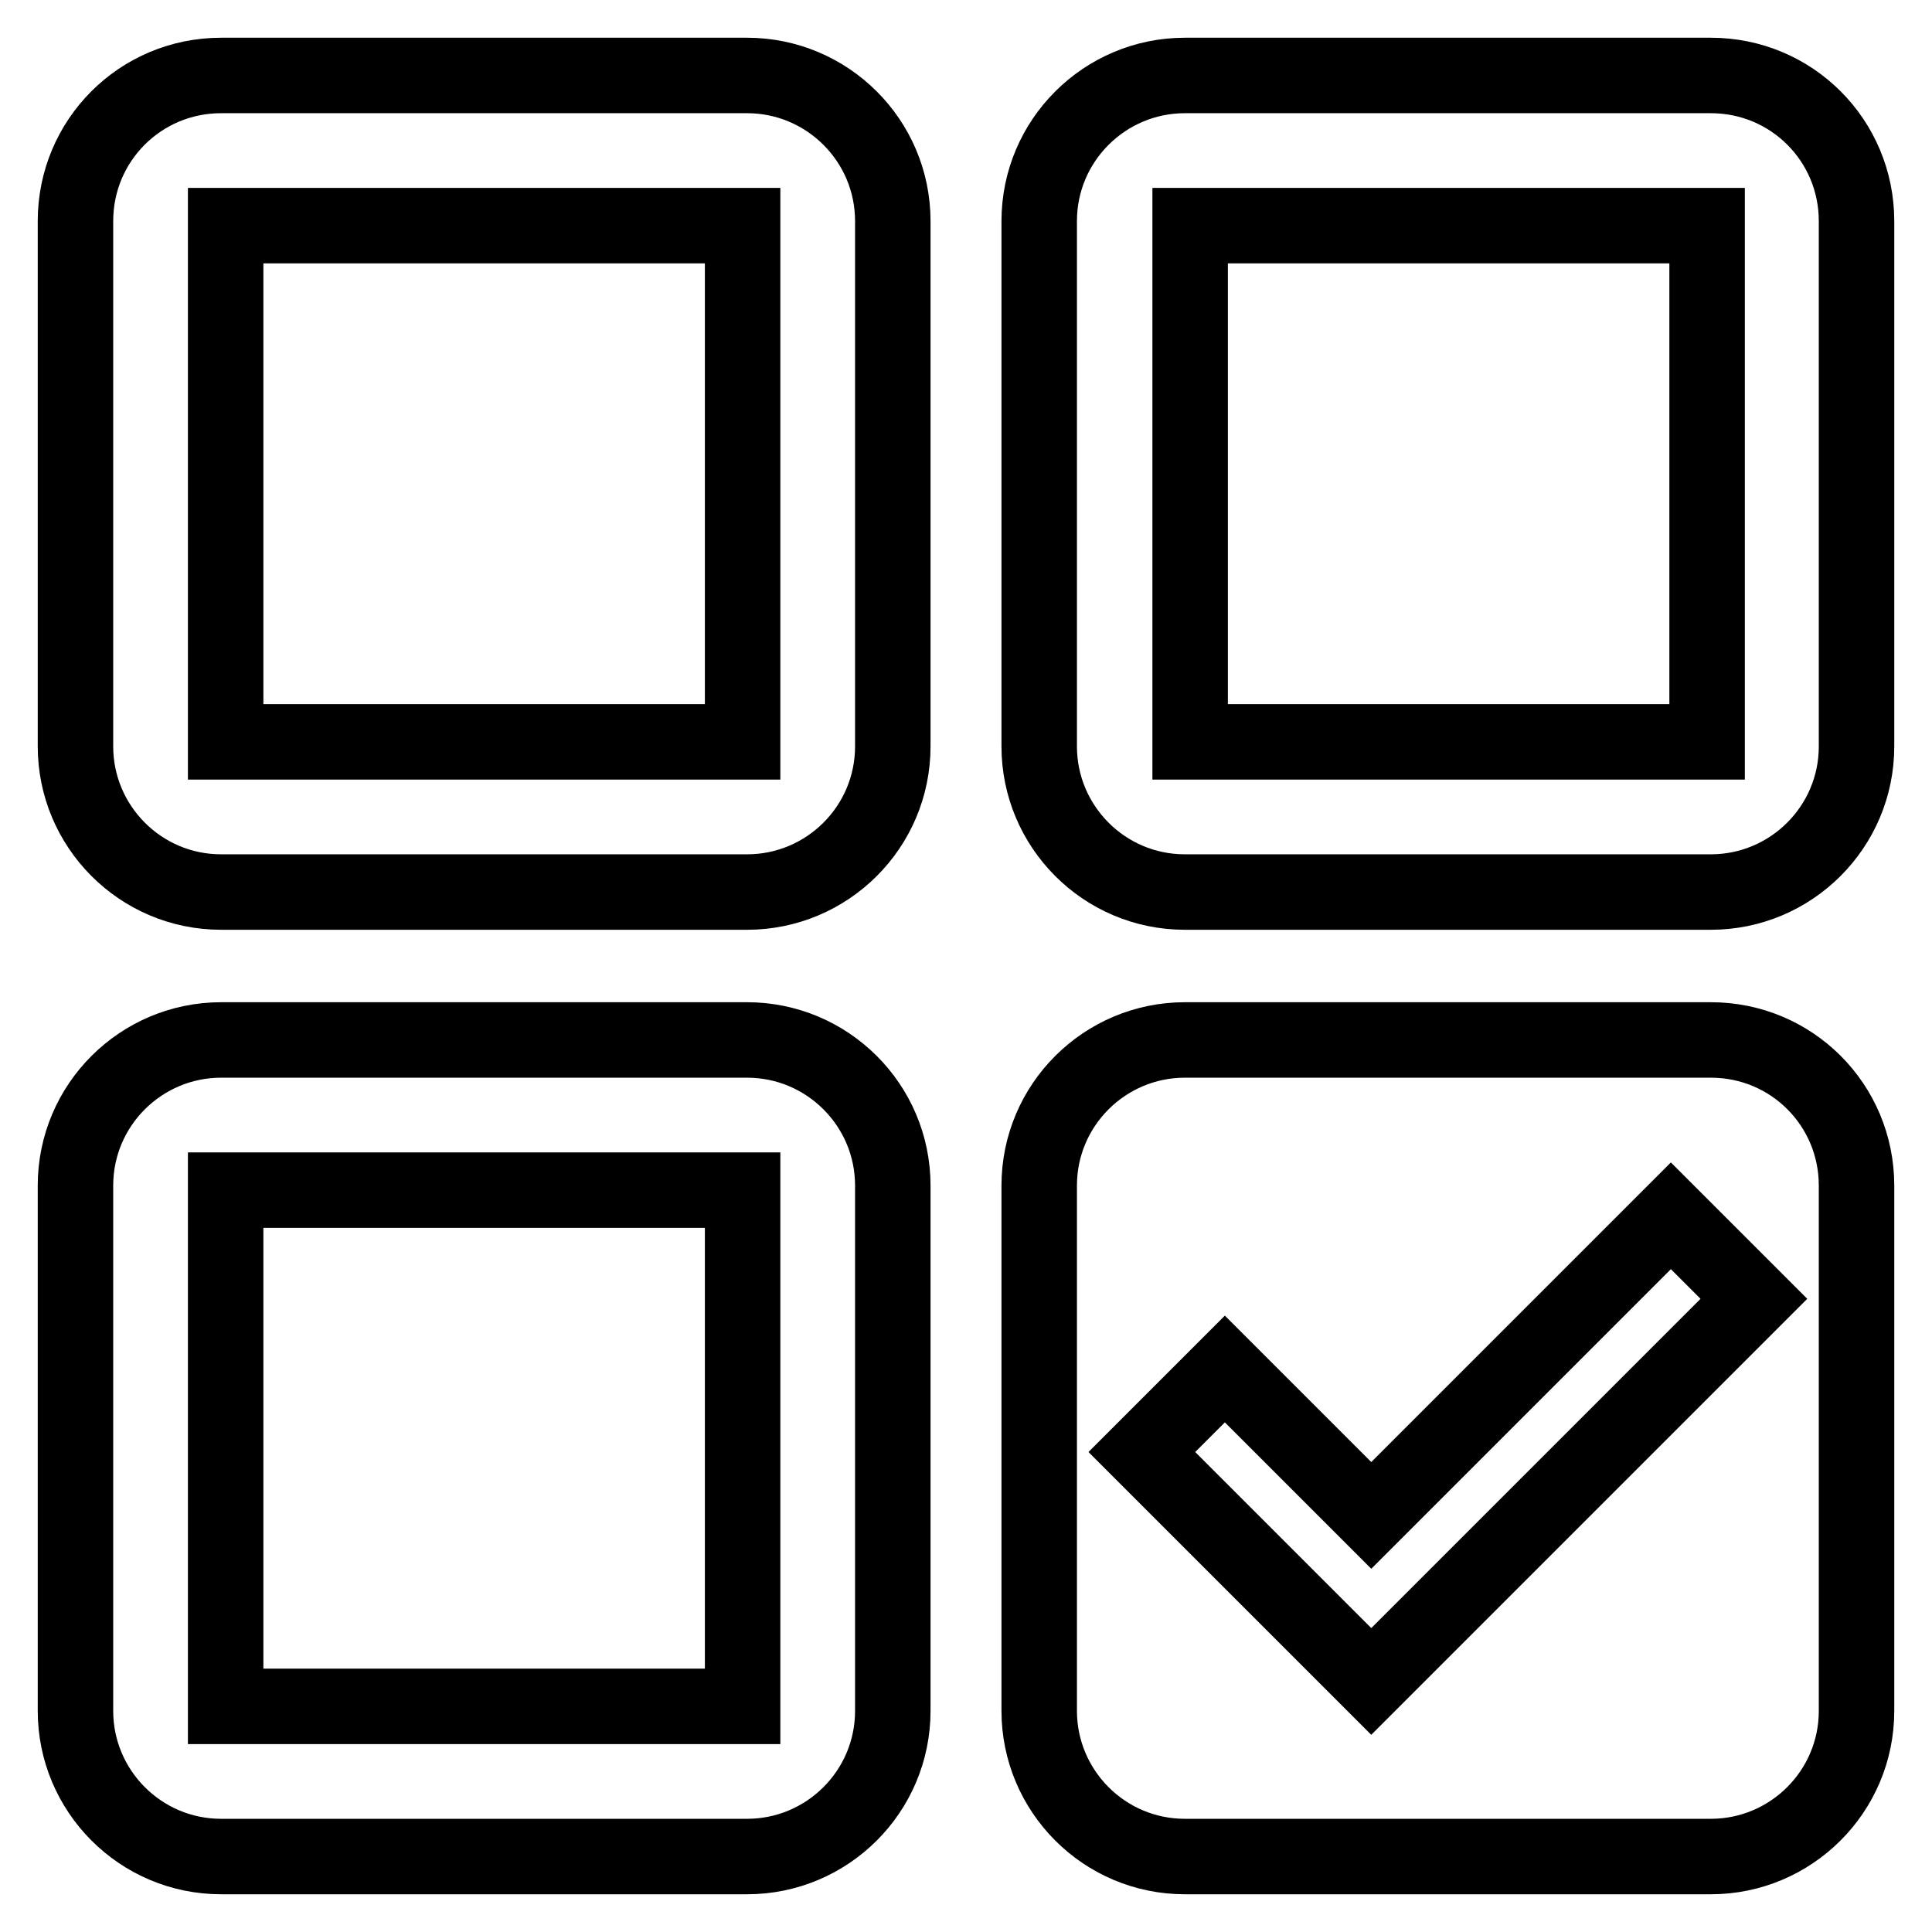
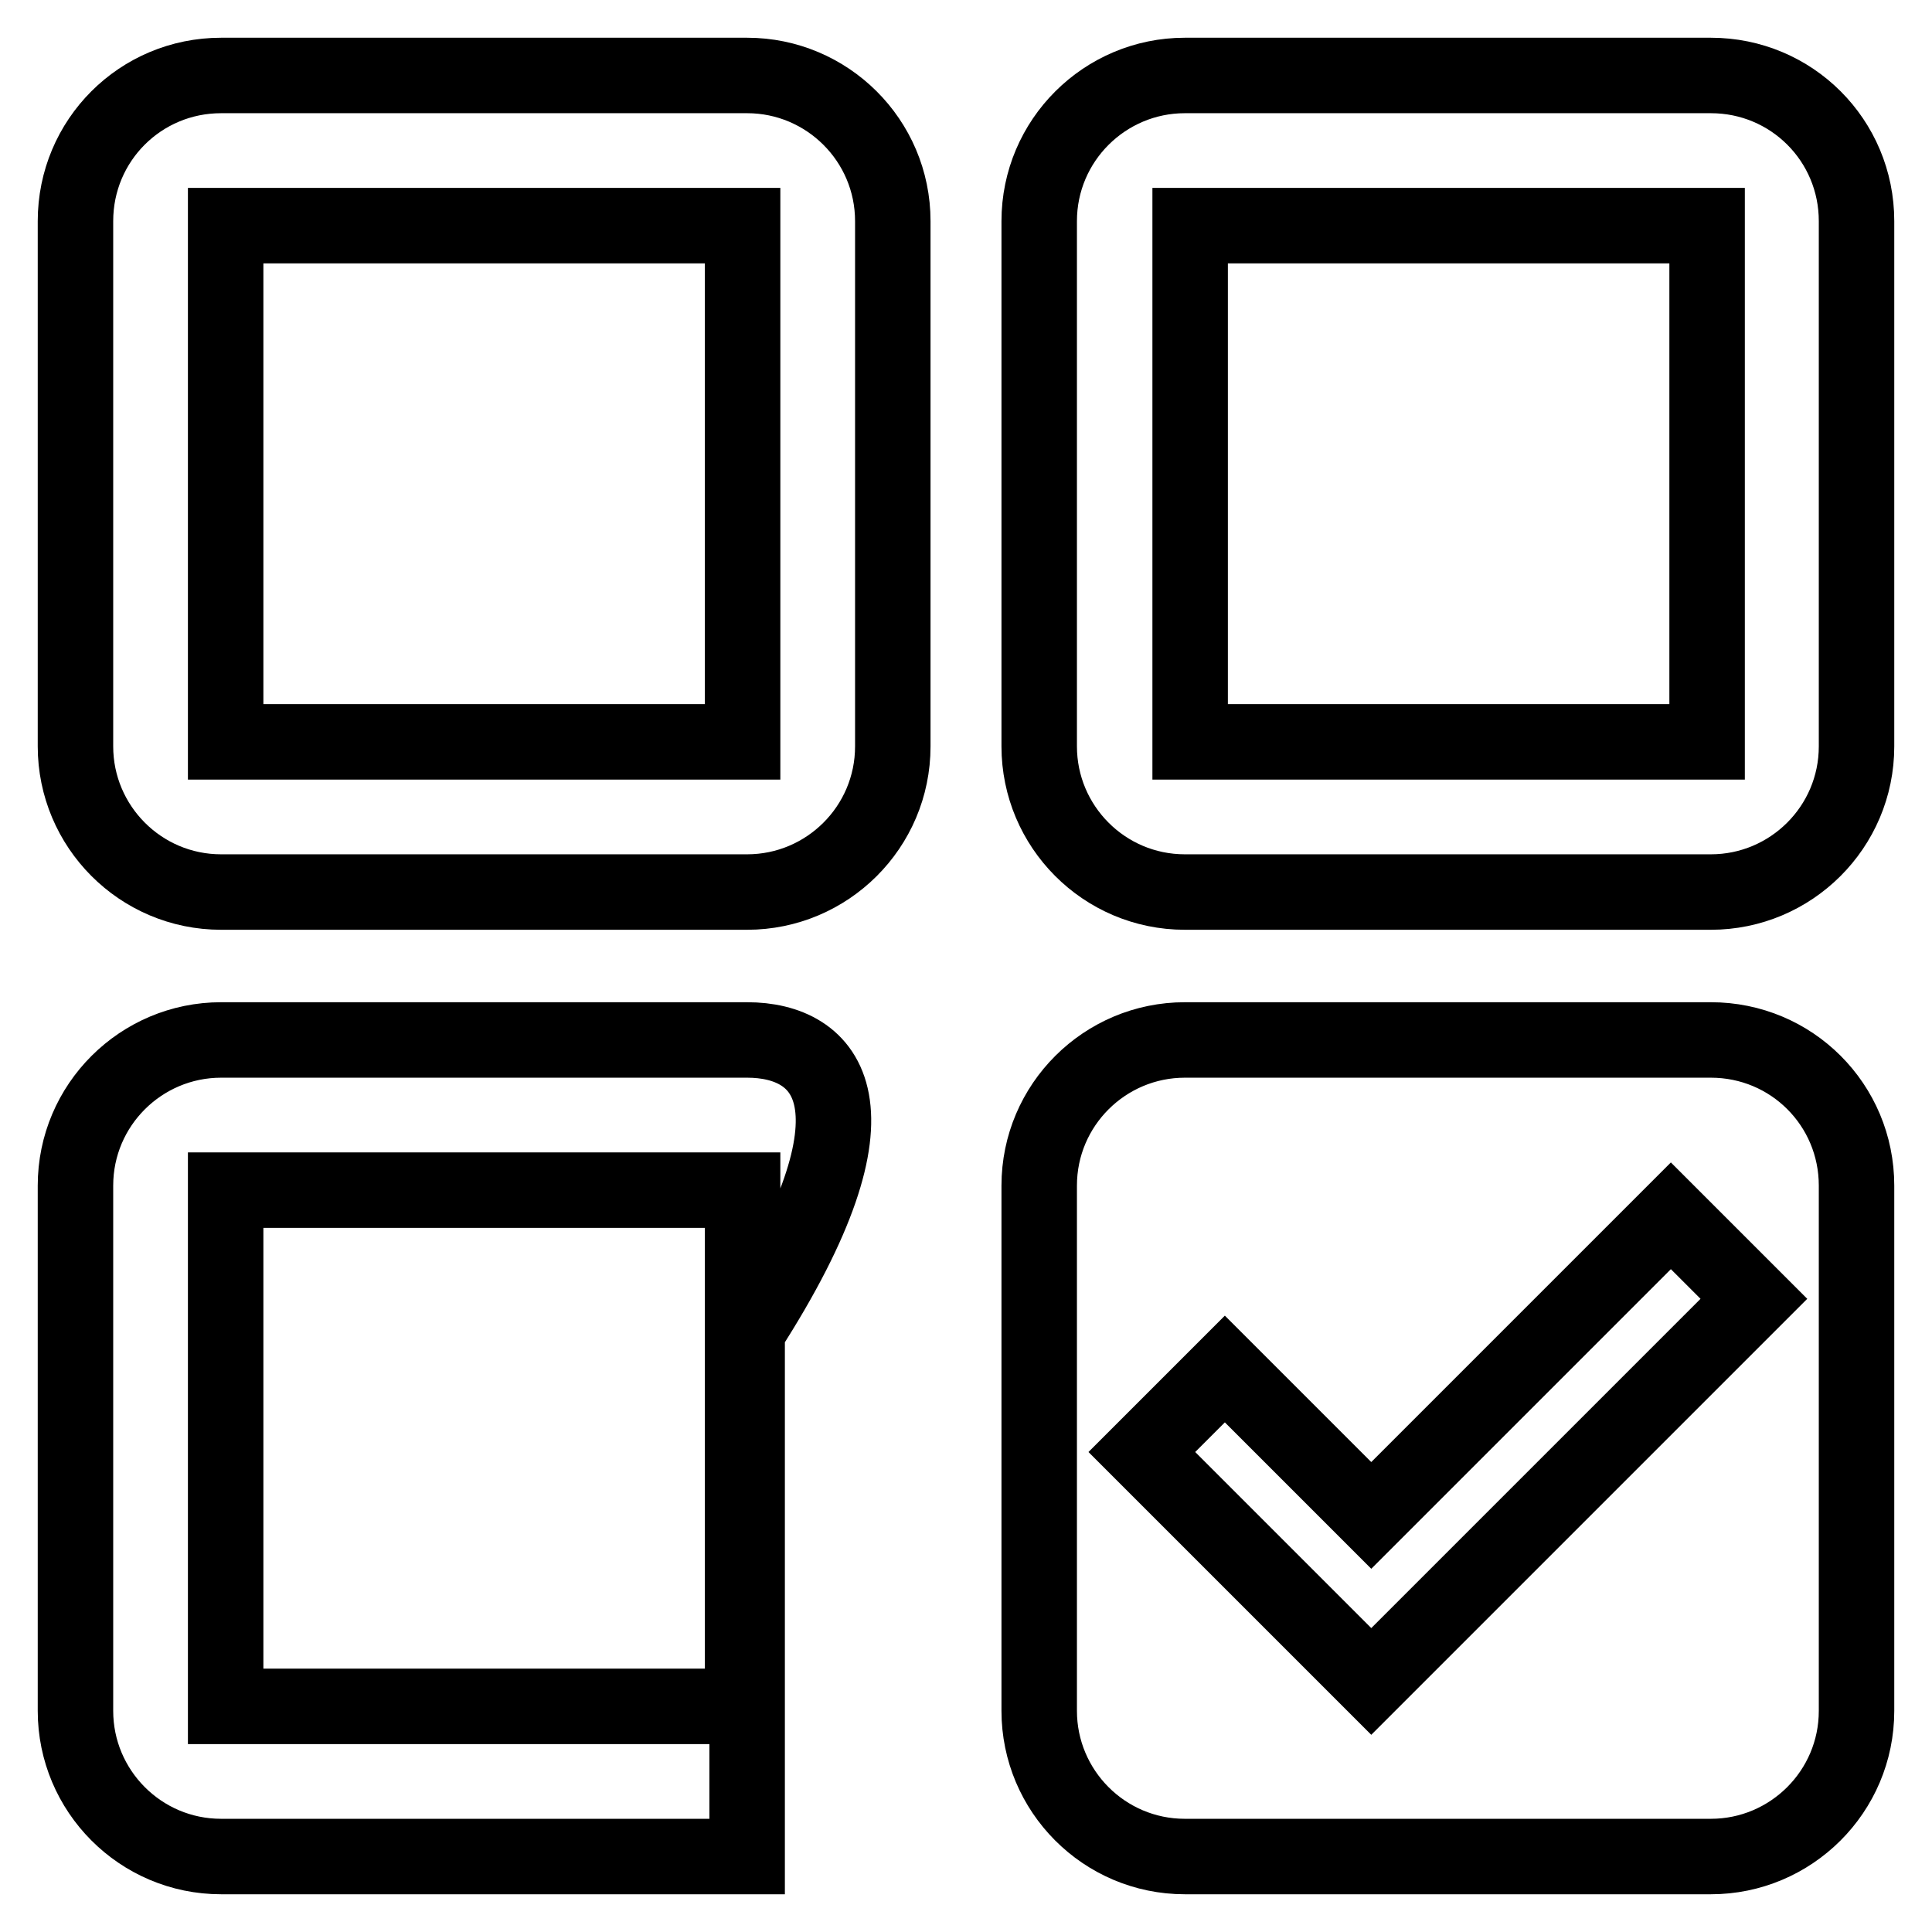
<svg xmlns="http://www.w3.org/2000/svg" version="1.1" x="0px" y="0px" viewBox="0 0 256 256" enable-background="new 0 0 256 256" xml:space="preserve">
  <g>
    <g>
-       <path stroke-width="10" fill-opacity="0" stroke="#000000" d="M99,10H29.3C18.6,10,10,18.6,10,29.3v69.6c0,10.6,8.6,19.3,19.3,19.3H99c10.6,0,19.3-8.6,19.3-19.3V29.3C118.3,18.6,109.6,10,99,10z M98.4,98.3H29.9V29.9h68.5V98.3z M226.7,10H157c-10.6,0-19.3,8.6-19.3,19.3v69.6c0,10.6,8.6,19.3,19.3,19.3h69.7c10.6,0,19.3-8.6,19.3-19.3V29.3C246,18.6,237.4,10,226.7,10z M226.2,98.3h-68.5V29.9h68.5L226.2,98.3L226.2,98.3z M99,137.8H29.3c-10.6,0-19.3,8.6-19.3,19.3v69.6c0,10.6,8.6,19.3,19.3,19.3H99c10.6,0,19.3-8.6,19.3-19.3v-69.6C118.3,146.4,109.6,137.8,99,137.8z M98.4,226.1H29.9v-68.4h68.5V226.1z M226.7,137.8H157c-10.6,0-19.3,8.6-19.3,19.3v69.6c0,10.6,8.6,19.3,19.3,19.3h69.7c10.6,0,19.3-8.6,19.3-19.3v-69.6C246,146.4,237.4,137.8,226.7,137.8z M181.7,222.8l-30.4-30.4l11-11l19.4,19.4l39.7-39.7l11,11L181.7,222.8z" />
+       <path stroke-width="10" fill-opacity="0" stroke="#000000" d="M99,10H29.3C18.6,10,10,18.6,10,29.3v69.6c0,10.6,8.6,19.3,19.3,19.3H99c10.6,0,19.3-8.6,19.3-19.3V29.3C118.3,18.6,109.6,10,99,10z M98.4,98.3H29.9V29.9h68.5V98.3z M226.7,10H157c-10.6,0-19.3,8.6-19.3,19.3v69.6c0,10.6,8.6,19.3,19.3,19.3h69.7c10.6,0,19.3-8.6,19.3-19.3V29.3C246,18.6,237.4,10,226.7,10z M226.2,98.3h-68.5V29.9h68.5L226.2,98.3L226.2,98.3z M99,137.8H29.3c-10.6,0-19.3,8.6-19.3,19.3v69.6c0,10.6,8.6,19.3,19.3,19.3H99v-69.6C118.3,146.4,109.6,137.8,99,137.8z M98.4,226.1H29.9v-68.4h68.5V226.1z M226.7,137.8H157c-10.6,0-19.3,8.6-19.3,19.3v69.6c0,10.6,8.6,19.3,19.3,19.3h69.7c10.6,0,19.3-8.6,19.3-19.3v-69.6C246,146.4,237.4,137.8,226.7,137.8z M181.7,222.8l-30.4-30.4l11-11l19.4,19.4l39.7-39.7l11,11L181.7,222.8z" />
    </g>
  </g>
</svg>